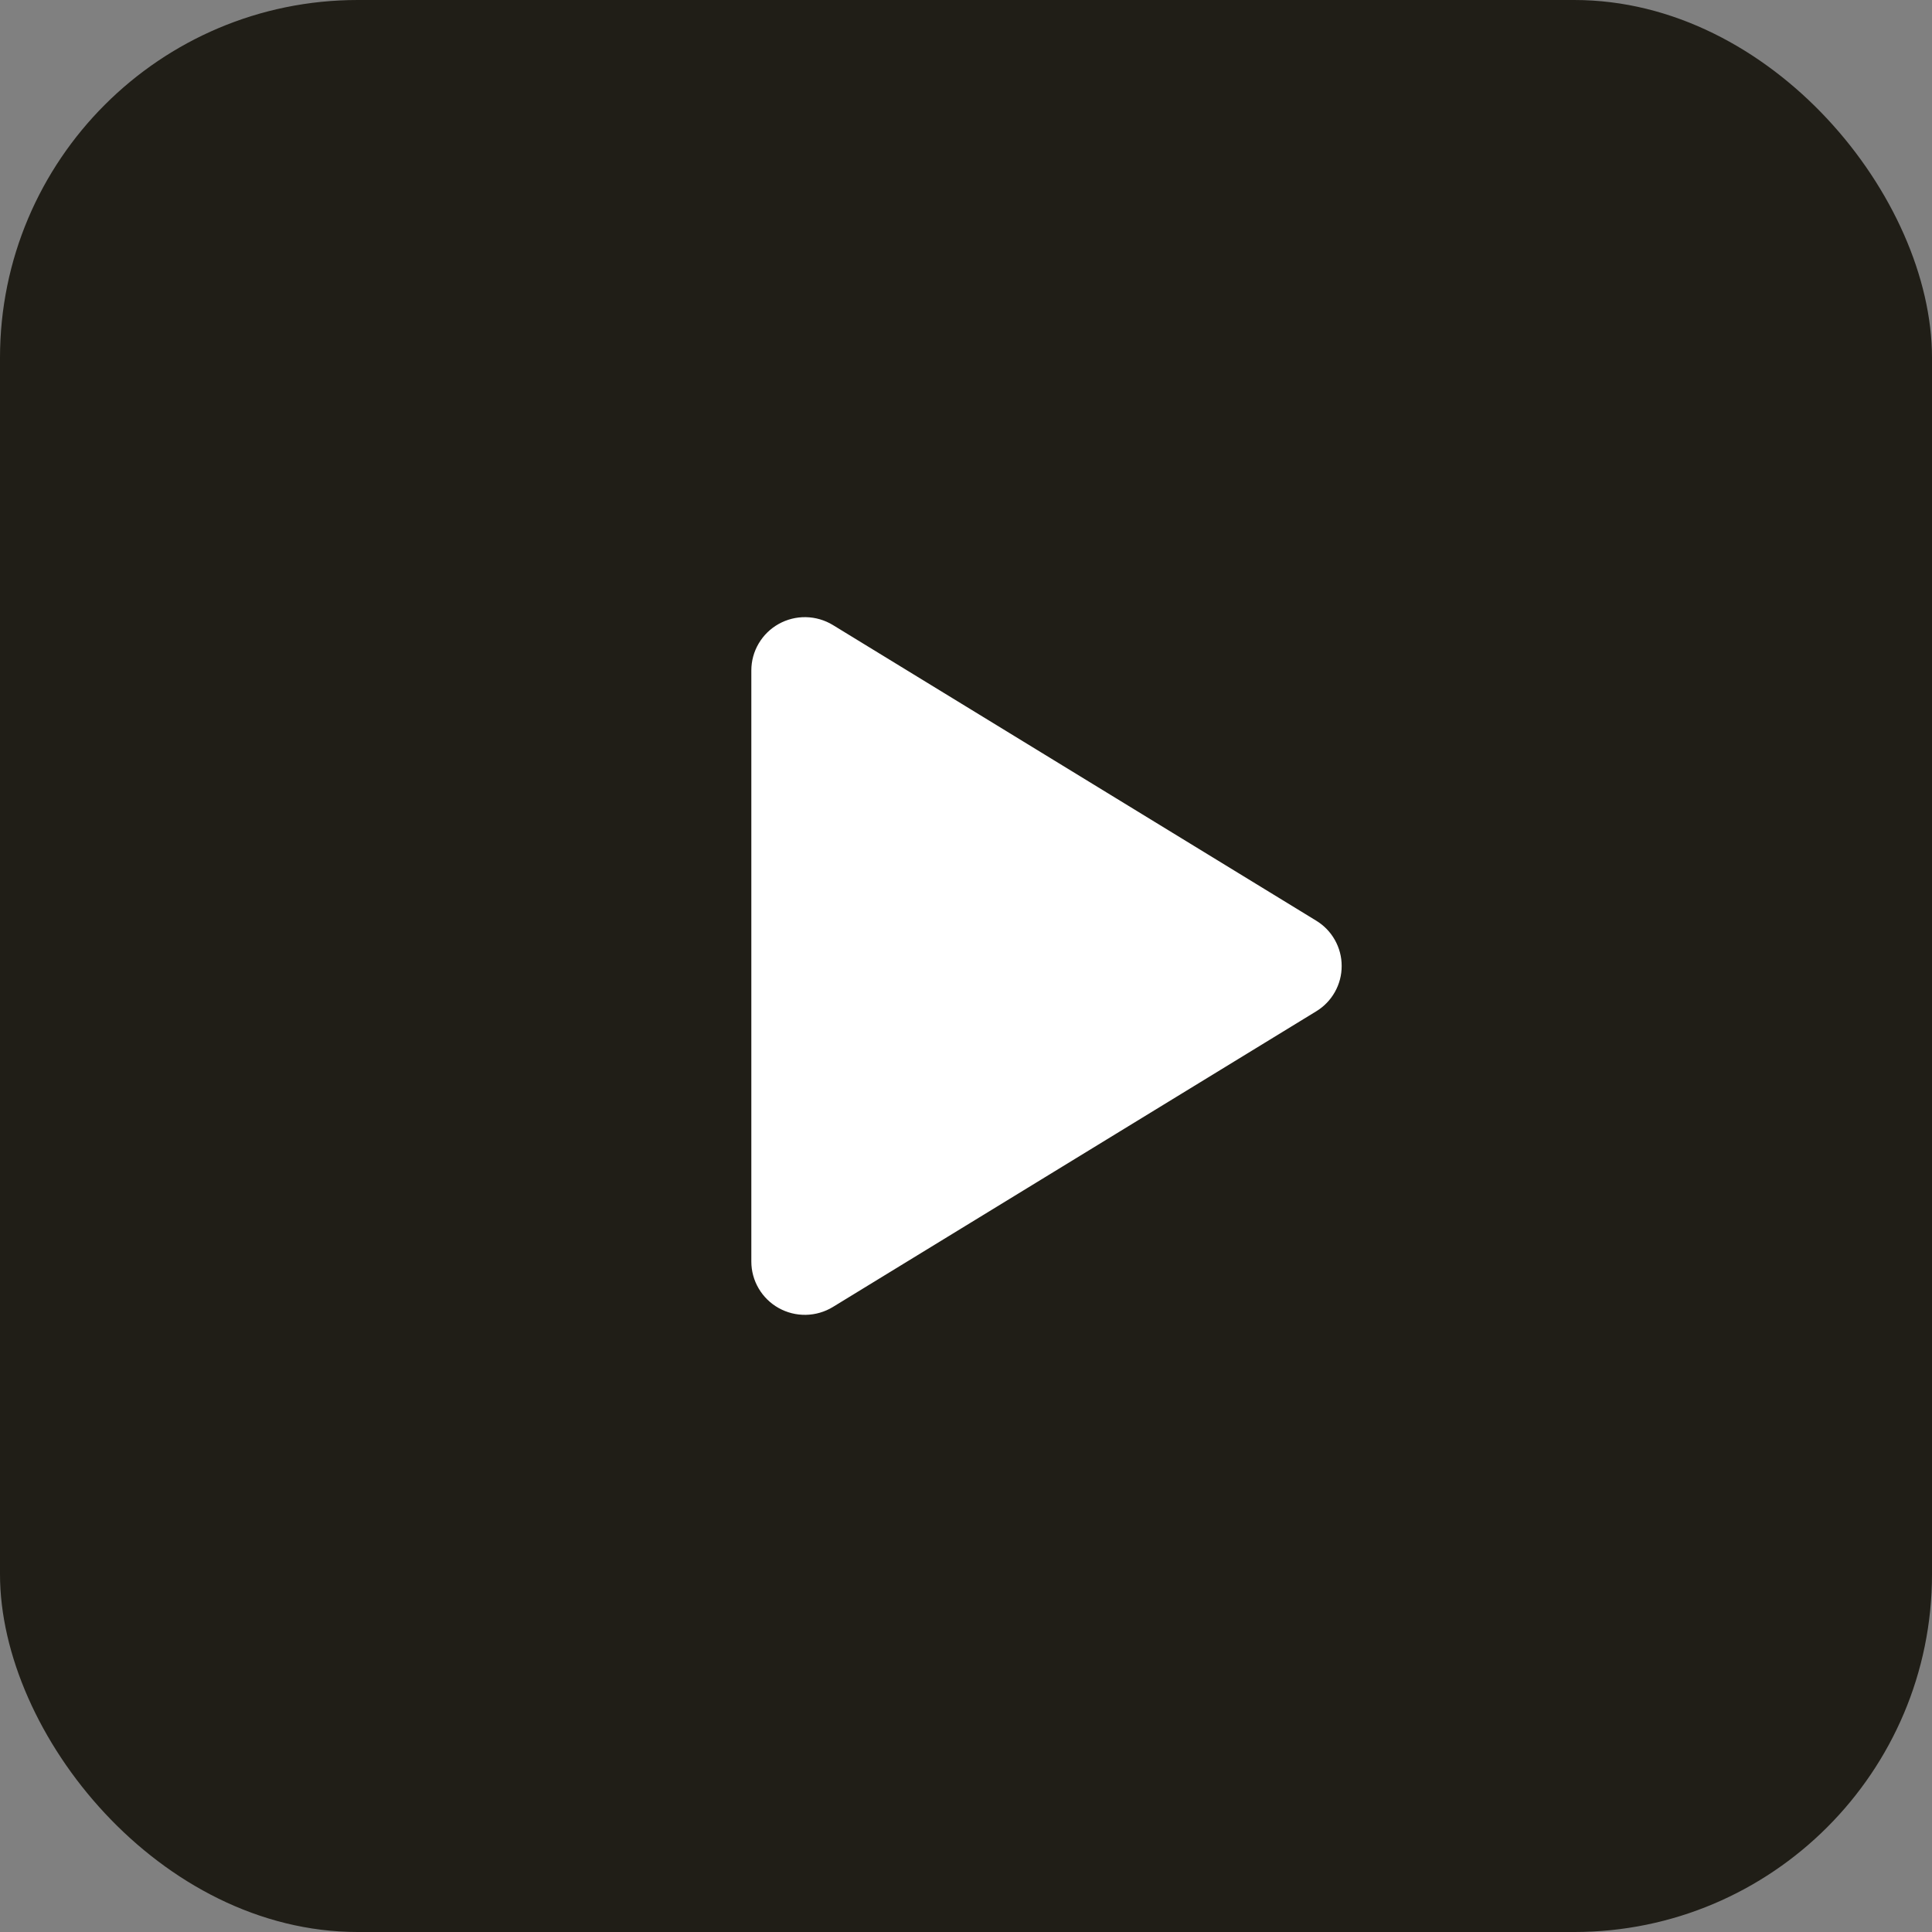
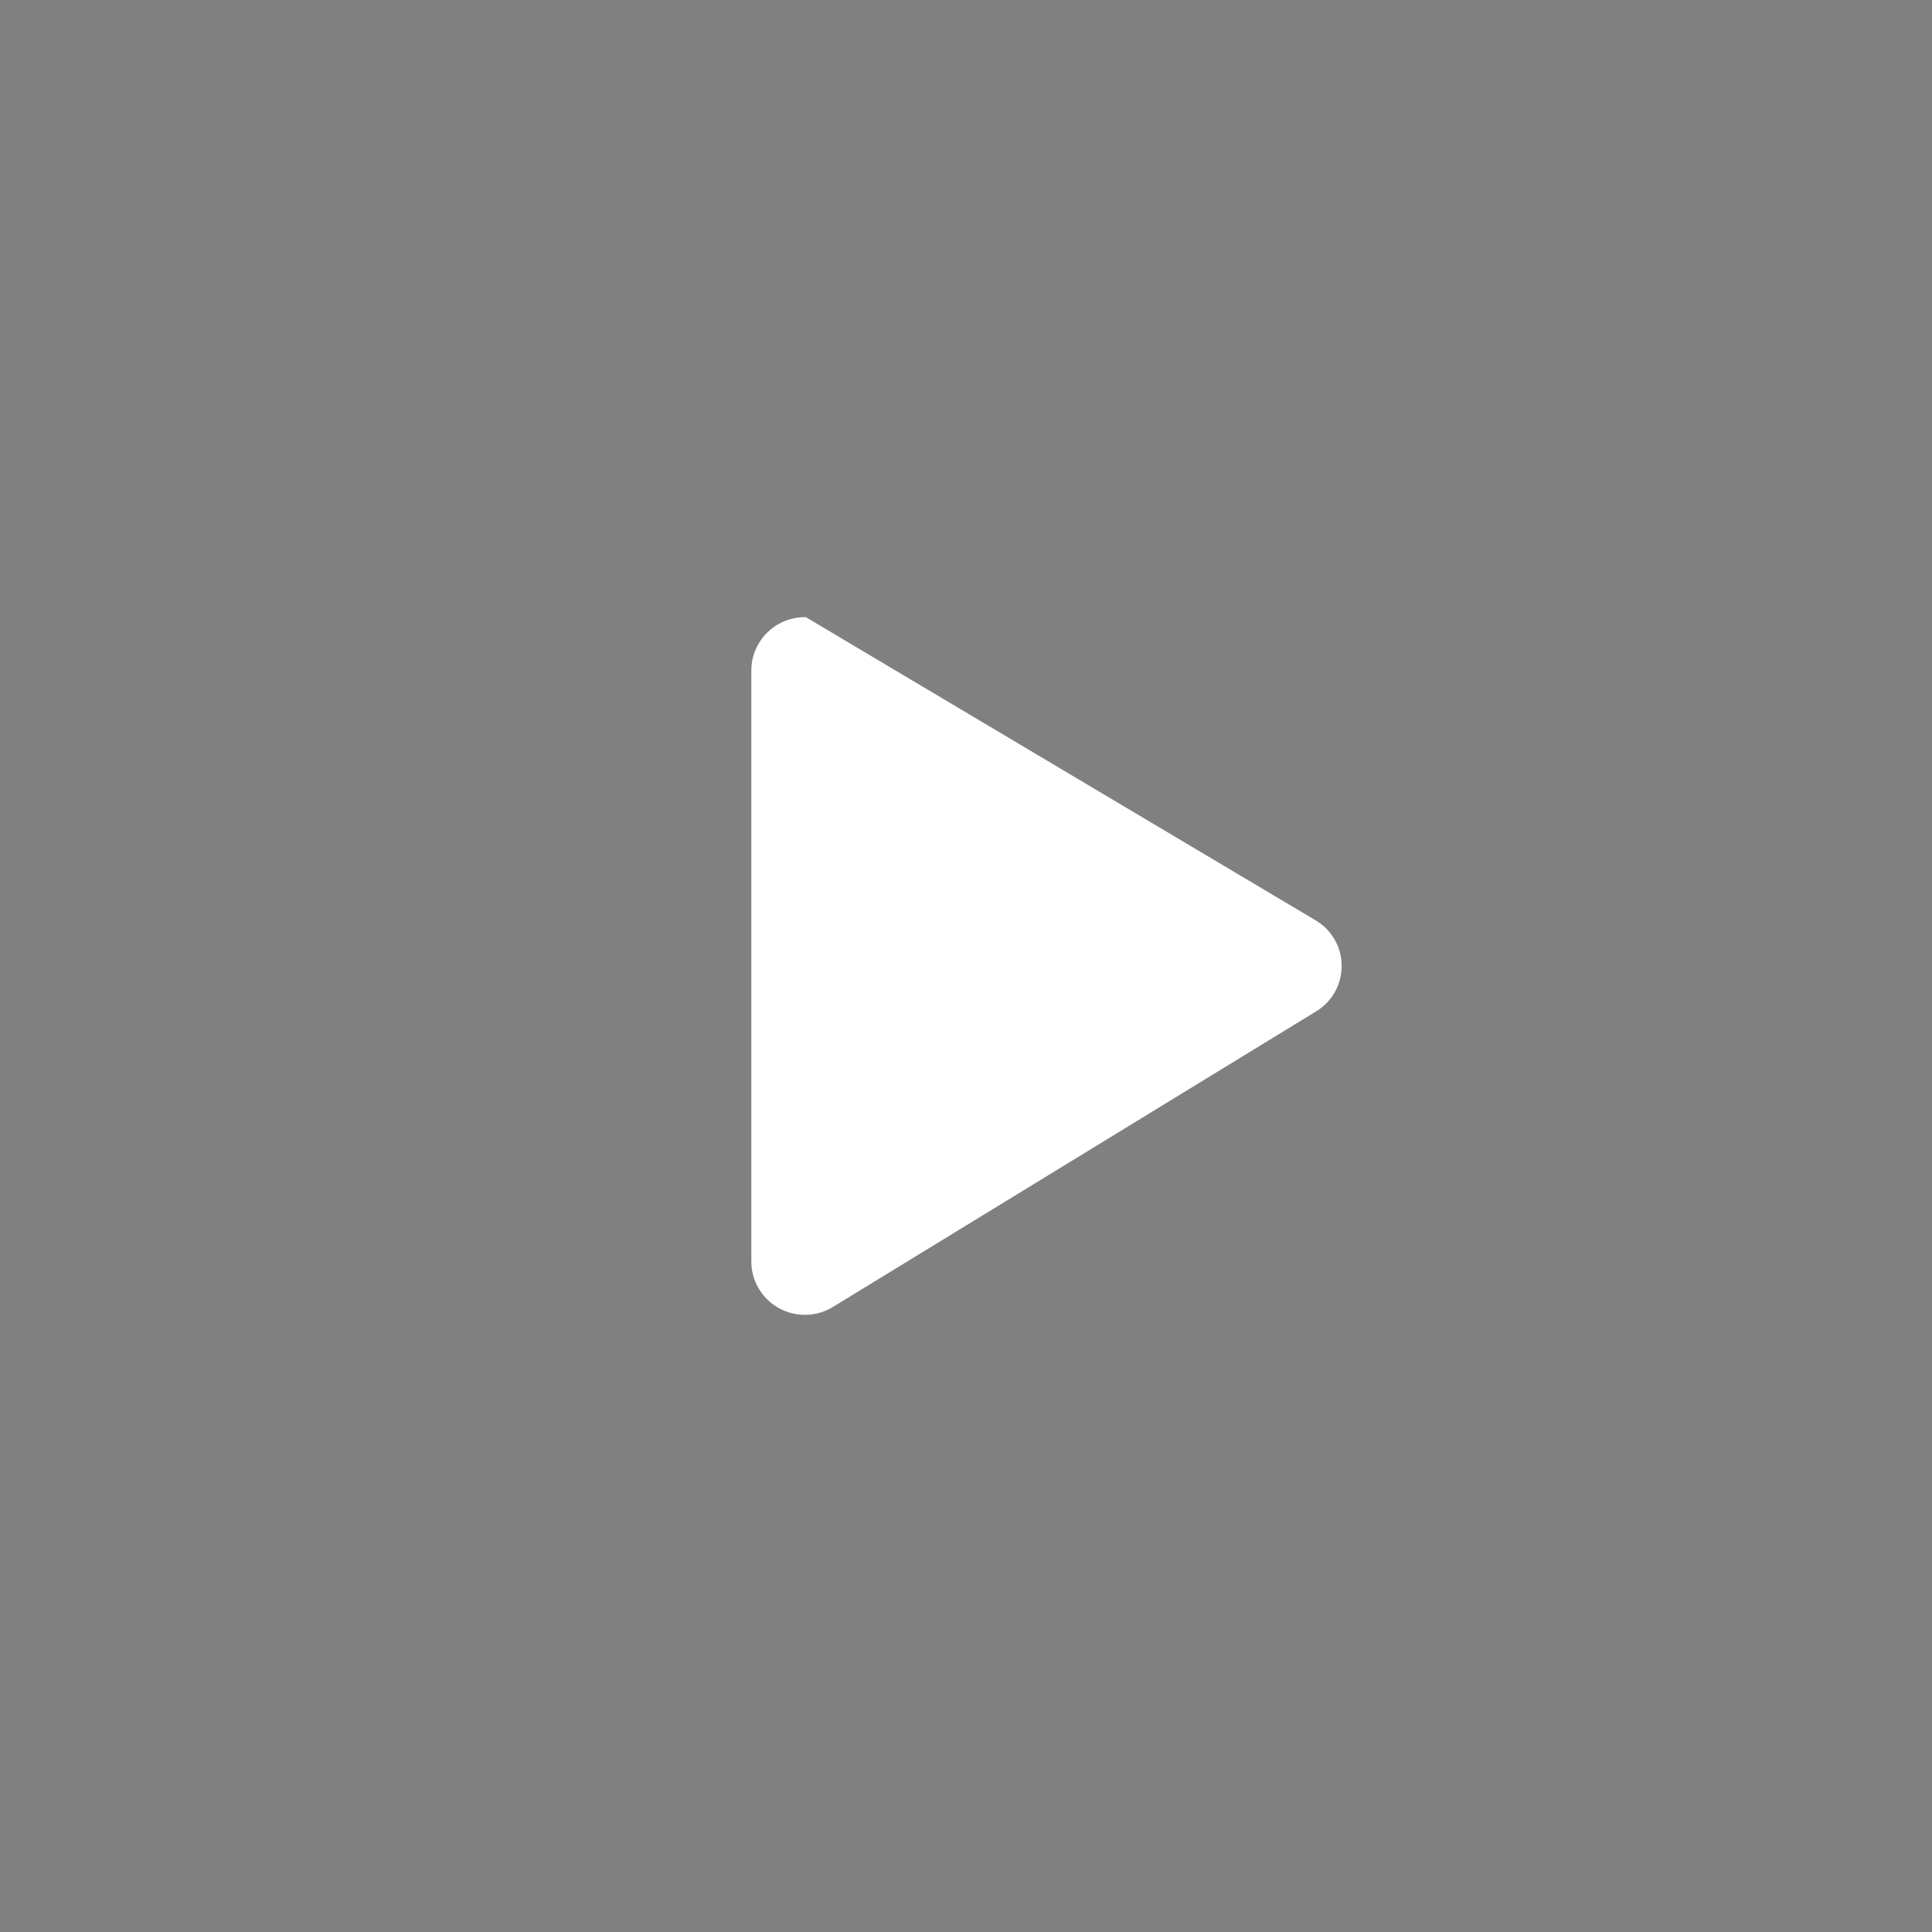
<svg xmlns="http://www.w3.org/2000/svg" width="54" height="54" viewBox="0 0 54 54" fill="none">
  <rect x="0" y="0" width="54" height="54" fill="#808080" stroke="none" />
-   <rect width="54" height="54" rx="10" fill="#201E17" />
-   <path d="M37.5 27C37.501 27.255 37.435 27.505 37.31 27.727C37.186 27.949 37.005 28.135 36.788 28.267L23.28 36.53C23.052 36.669 22.791 36.745 22.524 36.75C22.258 36.755 21.994 36.689 21.761 36.558C21.531 36.429 21.339 36.241 21.205 36.013C21.071 35.785 21 35.526 21 35.262V18.738C21 18.474 21.071 18.214 21.205 17.987C21.339 17.759 21.531 17.571 21.761 17.442C21.994 17.311 22.258 17.245 22.524 17.25C22.791 17.255 23.052 17.331 23.28 17.47L36.788 25.733C37.005 25.865 37.186 26.051 37.31 26.273C37.435 26.495 37.501 26.745 37.5 27Z" fill="white" />
+   <path d="M37.5 27C37.501 27.255 37.435 27.505 37.31 27.727C37.186 27.949 37.005 28.135 36.788 28.267L23.28 36.53C23.052 36.669 22.791 36.745 22.524 36.75C22.258 36.755 21.994 36.689 21.761 36.558C21.531 36.429 21.339 36.241 21.205 36.013C21.071 35.785 21 35.526 21 35.262V18.738C21 18.474 21.071 18.214 21.205 17.987C21.339 17.759 21.531 17.571 21.761 17.442C21.994 17.311 22.258 17.245 22.524 17.25L36.788 25.733C37.005 25.865 37.186 26.051 37.31 26.273C37.435 26.495 37.501 26.745 37.5 27Z" fill="white" />
</svg>